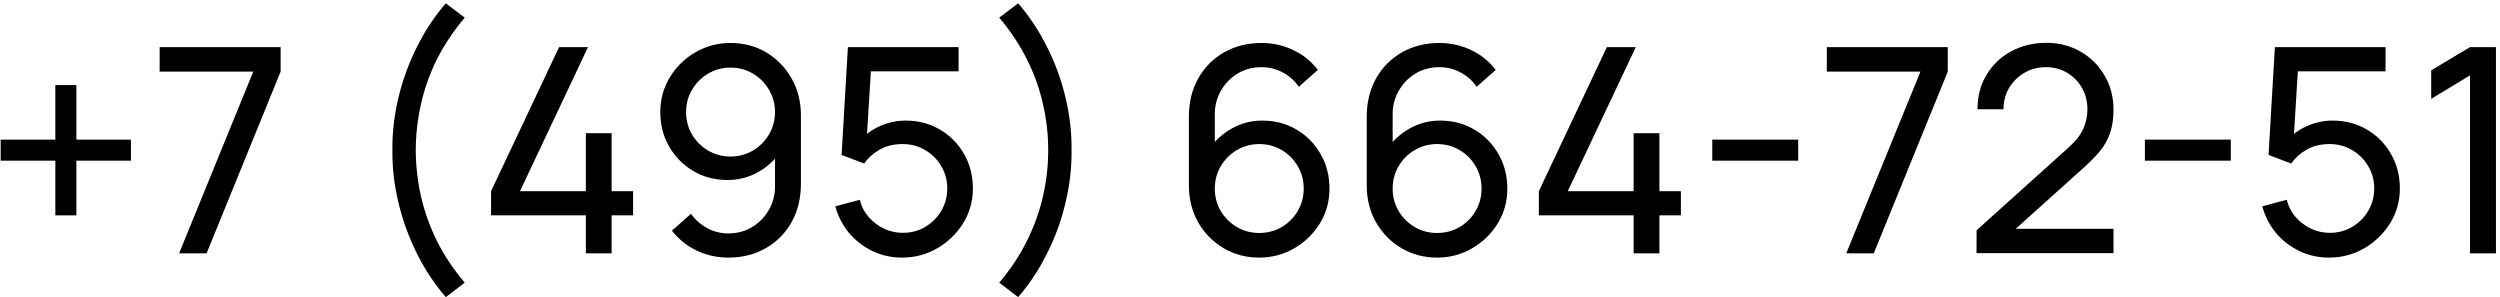
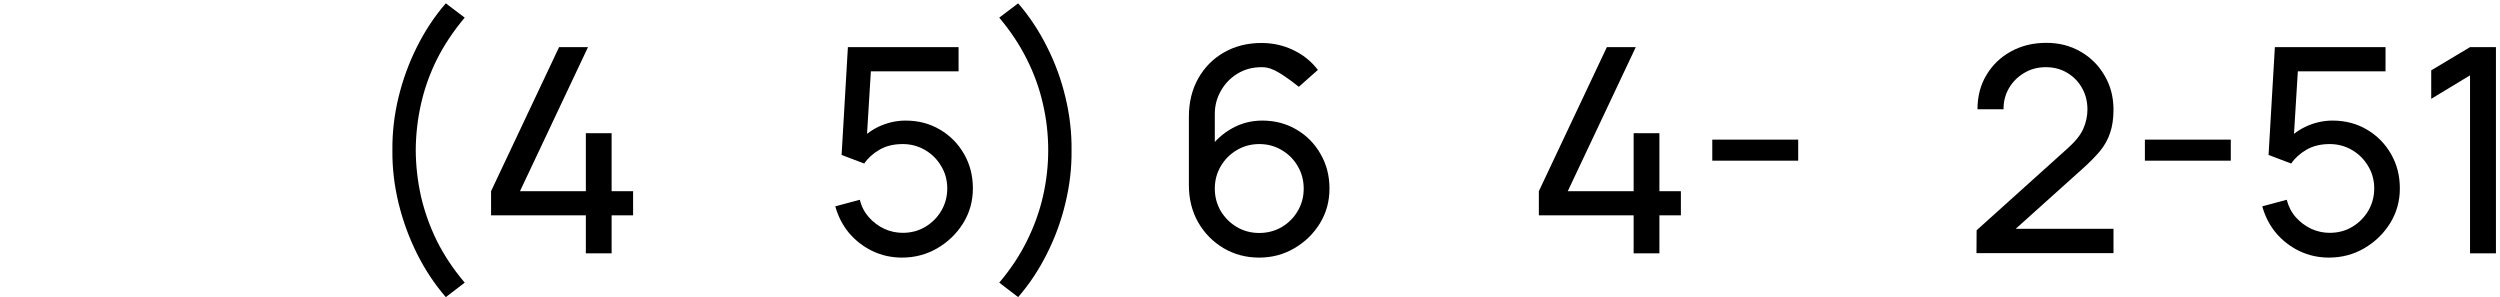
<svg xmlns="http://www.w3.org/2000/svg" width="454" height="54" viewBox="0 0 454 54" fill="none">
-   <path d="M10.052 39.11V29.178H0.12V25.356H10.052V15.45H13.874V25.356H23.78V29.178H13.874V39.11H10.052Z" fill="black" />
-   <path d="M32.526 46L45.994 13.006H28.99V8.56H50.96V13.006L37.518 46H32.526Z" fill="black" />
  <path d="M80.959 53.956C78.931 51.616 77.189 48.99 75.733 46.078C74.277 43.166 73.159 40.107 72.379 36.9C71.599 33.693 71.226 30.487 71.261 27.28C71.226 24.056 71.599 20.841 72.379 17.634C73.159 14.427 74.277 11.377 75.733 8.482C77.189 5.57 78.931 2.944 80.959 0.604L84.391 3.204C82.345 5.631 80.664 8.153 79.347 10.77C78.047 13.387 77.085 16.083 76.461 18.856C75.837 21.612 75.516 24.42 75.499 27.28C75.516 30.105 75.837 32.913 76.461 35.704C77.102 38.477 78.073 41.181 79.373 43.816C80.69 46.433 82.363 48.938 84.391 51.33L80.959 53.956Z" fill="black" />
  <path d="M106.39 46V39.11H89.178V34.716L101.528 8.56H106.78L94.43 34.716H106.39V24.186H111.07V34.716H114.97V39.11H111.07V46H106.39Z" fill="black" />
-   <path d="M132.679 7.806C135.071 7.806 137.229 8.378 139.153 9.522C141.077 10.666 142.602 12.226 143.729 14.202C144.873 16.178 145.445 18.423 145.445 20.936V33.39C145.445 36.007 144.882 38.321 143.755 40.332C142.628 42.343 141.068 43.92 139.075 45.064C137.099 46.208 134.828 46.78 132.263 46.78C130.218 46.78 128.302 46.355 126.517 45.506C124.749 44.657 123.25 43.452 122.019 41.892L125.477 38.824C126.24 39.899 127.219 40.765 128.415 41.424C129.611 42.065 130.894 42.386 132.263 42.386C133.927 42.386 135.392 41.987 136.657 41.19C137.94 40.393 138.936 39.353 139.647 38.07C140.375 36.787 140.739 35.401 140.739 33.91V26.396L141.753 27.54C140.678 29.1 139.3 30.348 137.619 31.284C135.938 32.22 134.109 32.688 132.133 32.688C129.81 32.688 127.73 32.142 125.893 31.05C124.056 29.958 122.6 28.485 121.525 26.63C120.45 24.758 119.913 22.661 119.913 20.338C119.913 18.015 120.494 15.909 121.655 14.02C122.816 12.113 124.359 10.605 126.283 9.496C128.224 8.369 130.356 7.806 132.679 7.806ZM132.679 12.278C131.188 12.278 129.828 12.642 128.597 13.37C127.384 14.081 126.413 15.051 125.685 16.282C124.957 17.495 124.593 18.847 124.593 20.338C124.593 21.829 124.948 23.189 125.659 24.42C126.387 25.633 127.358 26.604 128.571 27.332C129.802 28.06 131.162 28.424 132.653 28.424C134.144 28.424 135.504 28.06 136.735 27.332C137.966 26.604 138.936 25.633 139.647 24.42C140.375 23.189 140.739 21.829 140.739 20.338C140.739 18.865 140.375 17.521 139.647 16.308C138.936 15.077 137.966 14.098 136.735 13.37C135.522 12.642 134.17 12.278 132.679 12.278Z" fill="black" />
  <path d="M163.806 46.78C161.882 46.78 160.088 46.381 158.424 45.584C156.777 44.787 155.365 43.695 154.186 42.308C153.025 40.904 152.193 39.292 151.69 37.472L156.136 36.276C156.448 37.507 157.003 38.573 157.8 39.474C158.597 40.358 159.525 41.051 160.582 41.554C161.657 42.039 162.775 42.282 163.936 42.282C165.461 42.282 166.831 41.918 168.044 41.19C169.275 40.445 170.245 39.465 170.956 38.252C171.667 37.021 172.022 35.678 172.022 34.222C172.022 32.714 171.649 31.353 170.904 30.14C170.176 28.909 169.197 27.939 167.966 27.228C166.735 26.517 165.392 26.162 163.936 26.162C162.289 26.162 160.877 26.509 159.698 27.202C158.537 27.878 157.618 28.71 156.942 29.698L152.834 28.138L153.978 8.56H174.076V12.954H156.214L158.268 11.03L157.306 26.708L156.292 25.382C157.332 24.273 158.571 23.415 160.01 22.808C161.466 22.201 162.948 21.898 164.456 21.898C166.779 21.898 168.859 22.444 170.696 23.536C172.533 24.611 173.989 26.084 175.064 27.956C176.139 29.811 176.676 31.899 176.676 34.222C176.676 36.527 176.087 38.633 174.908 40.54C173.729 42.429 172.161 43.946 170.202 45.09C168.261 46.217 166.129 46.78 163.806 46.78Z" fill="black" />
  <path d="M184.896 53.956L181.464 51.33C183.492 48.938 185.156 46.433 186.456 43.816C187.773 41.181 188.753 38.477 189.394 35.704C190.035 32.913 190.356 30.105 190.356 27.28C190.356 24.42 190.035 21.612 189.394 18.856C188.77 16.083 187.799 13.387 186.482 10.77C185.182 8.153 183.509 5.631 181.464 3.204L184.896 0.604C186.924 2.944 188.666 5.57 190.122 8.482C191.595 11.377 192.713 14.427 193.476 17.634C194.256 20.841 194.629 24.056 194.594 27.28C194.629 30.487 194.256 33.693 193.476 36.9C192.713 40.107 191.595 43.166 190.122 46.078C188.666 48.99 186.924 51.616 184.896 53.956Z" fill="black" />
-   <path d="M228.668 46.78C226.293 46.78 224.135 46.208 222.194 45.064C220.27 43.92 218.736 42.36 217.592 40.384C216.465 38.391 215.902 36.146 215.902 33.65V21.196C215.902 18.579 216.465 16.265 217.592 14.254C218.736 12.226 220.296 10.649 222.272 9.522C224.265 8.378 226.536 7.806 229.084 7.806C231.146 7.806 233.062 8.231 234.83 9.08C236.615 9.912 238.115 11.117 239.328 12.694L235.87 15.762C235.125 14.67 234.154 13.803 232.958 13.162C231.762 12.521 230.47 12.2 229.084 12.2C227.437 12.2 225.973 12.599 224.69 13.396C223.425 14.176 222.428 15.216 221.7 16.516C220.972 17.799 220.608 19.185 220.608 20.676V28.19L219.594 27.046C220.686 25.486 222.072 24.238 223.754 23.302C225.435 22.366 227.255 21.898 229.214 21.898C231.537 21.898 233.617 22.444 235.454 23.536C237.309 24.628 238.765 26.11 239.822 27.982C240.897 29.837 241.434 31.925 241.434 34.248C241.434 36.571 240.853 38.677 239.692 40.566C238.53 42.455 236.979 43.963 235.038 45.09C233.114 46.217 230.99 46.78 228.668 46.78ZM228.668 42.308C230.158 42.308 231.519 41.953 232.75 41.242C233.98 40.514 234.951 39.543 235.662 38.33C236.39 37.099 236.754 35.739 236.754 34.248C236.754 32.757 236.39 31.397 235.662 30.166C234.951 28.935 233.98 27.965 232.75 27.254C231.536 26.526 230.184 26.162 228.694 26.162C227.203 26.162 225.842 26.526 224.612 27.254C223.398 27.965 222.428 28.935 221.7 30.166C220.972 31.397 220.608 32.757 220.608 34.248C220.608 35.721 220.963 37.073 221.674 38.304C222.402 39.517 223.372 40.488 224.586 41.216C225.816 41.944 227.177 42.308 228.668 42.308Z" fill="black" />
-   <path d="M260.965 46.78C258.59 46.78 256.432 46.208 254.491 45.064C252.567 43.92 251.033 42.36 249.889 40.384C248.762 38.391 248.199 36.146 248.199 33.65V21.196C248.199 18.579 248.762 16.265 249.889 14.254C251.033 12.226 252.593 10.649 254.569 9.522C256.562 8.378 258.833 7.806 261.381 7.806C263.443 7.806 265.359 8.231 267.127 9.08C268.912 9.912 270.411 11.117 271.625 12.694L268.167 15.762C267.421 14.67 266.451 13.803 265.255 13.162C264.059 12.521 262.767 12.2 261.381 12.2C259.734 12.2 258.269 12.599 256.987 13.396C255.721 14.176 254.725 15.216 253.997 16.516C253.269 17.799 252.905 19.185 252.905 20.676V28.19L251.891 27.046C252.983 25.486 254.369 24.238 256.051 23.302C257.732 22.366 259.552 21.898 261.511 21.898C263.833 21.898 265.913 22.444 267.751 23.536C269.605 24.628 271.061 26.11 272.119 27.982C273.193 29.837 273.731 31.925 273.731 34.248C273.731 36.571 273.15 38.677 271.989 40.566C270.827 42.455 269.276 43.963 267.335 45.09C265.411 46.217 263.287 46.78 260.965 46.78ZM260.965 42.308C262.455 42.308 263.816 41.953 265.047 41.242C266.277 40.514 267.248 39.543 267.959 38.33C268.687 37.099 269.051 35.739 269.051 34.248C269.051 32.757 268.687 31.397 267.959 30.166C267.248 28.935 266.277 27.965 265.047 27.254C263.833 26.526 262.481 26.162 260.991 26.162C259.5 26.162 258.139 26.526 256.909 27.254C255.695 27.965 254.725 28.935 253.997 30.166C253.269 31.397 252.905 32.757 252.905 34.248C252.905 35.721 253.26 37.073 253.971 38.304C254.699 39.517 255.669 40.488 256.883 41.216C258.113 41.944 259.474 42.308 260.965 42.308Z" fill="black" />
+   <path d="M228.668 46.78C226.293 46.78 224.135 46.208 222.194 45.064C220.27 43.92 218.736 42.36 217.592 40.384C216.465 38.391 215.902 36.146 215.902 33.65V21.196C215.902 18.579 216.465 16.265 217.592 14.254C218.736 12.226 220.296 10.649 222.272 9.522C224.265 8.378 226.536 7.806 229.084 7.806C231.146 7.806 233.062 8.231 234.83 9.08C236.615 9.912 238.115 11.117 239.328 12.694L235.87 15.762C231.762 12.521 230.47 12.2 229.084 12.2C227.437 12.2 225.973 12.599 224.69 13.396C223.425 14.176 222.428 15.216 221.7 16.516C220.972 17.799 220.608 19.185 220.608 20.676V28.19L219.594 27.046C220.686 25.486 222.072 24.238 223.754 23.302C225.435 22.366 227.255 21.898 229.214 21.898C231.537 21.898 233.617 22.444 235.454 23.536C237.309 24.628 238.765 26.11 239.822 27.982C240.897 29.837 241.434 31.925 241.434 34.248C241.434 36.571 240.853 38.677 239.692 40.566C238.53 42.455 236.979 43.963 235.038 45.09C233.114 46.217 230.99 46.78 228.668 46.78ZM228.668 42.308C230.158 42.308 231.519 41.953 232.75 41.242C233.98 40.514 234.951 39.543 235.662 38.33C236.39 37.099 236.754 35.739 236.754 34.248C236.754 32.757 236.39 31.397 235.662 30.166C234.951 28.935 233.98 27.965 232.75 27.254C231.536 26.526 230.184 26.162 228.694 26.162C227.203 26.162 225.842 26.526 224.612 27.254C223.398 27.965 222.428 28.935 221.7 30.166C220.972 31.397 220.608 32.757 220.608 34.248C220.608 35.721 220.963 37.073 221.674 38.304C222.402 39.517 223.372 40.488 224.586 41.216C225.816 41.944 227.177 42.308 228.668 42.308Z" fill="black" />
  <path d="M296.668 46V39.11H279.456V34.716L291.806 8.56H297.058L284.708 34.716H296.668V24.186H301.348V34.716H305.248V39.11H301.348V46H296.668Z" fill="black" />
  <path d="M310.952 29.178V25.356H326.552V29.178H310.952Z" fill="black" />
-   <path d="M335.284 46L348.752 13.006H331.748V8.56H353.718V13.006L340.276 46H335.284Z" fill="black" />
  <path d="M358.928 45.974L358.954 41.814L375.568 26.864C376.955 25.616 377.882 24.437 378.35 23.328C378.836 22.201 379.078 21.049 379.078 19.87C379.078 18.431 378.749 17.131 378.09 15.97C377.432 14.809 376.53 13.89 375.386 13.214C374.26 12.538 372.977 12.2 371.538 12.2C370.048 12.2 368.722 12.555 367.56 13.266C366.399 13.959 365.48 14.887 364.804 16.048C364.146 17.209 363.825 18.475 363.842 19.844H359.11C359.11 17.487 359.656 15.407 360.748 13.604C361.84 11.784 363.322 10.363 365.194 9.34C367.084 8.3 369.224 7.78 371.616 7.78C373.939 7.78 376.019 8.317 377.856 9.392C379.694 10.449 381.141 11.897 382.198 13.734C383.273 15.554 383.81 17.617 383.81 19.922C383.81 21.551 383.602 22.964 383.186 24.16C382.788 25.356 382.164 26.465 381.314 27.488C380.465 28.493 379.399 29.568 378.116 30.712L364.31 43.114L363.712 41.554H383.81V45.974H358.928Z" fill="black" />
  <path d="M389.511 29.178V25.356H405.111V29.178H389.511Z" fill="black" />
  <path d="M422.943 46.78C421.019 46.78 419.225 46.381 417.561 45.584C415.914 44.787 414.501 43.695 413.323 42.308C412.161 40.904 411.329 39.292 410.827 37.472L415.273 36.276C415.585 37.507 416.139 38.573 416.937 39.474C417.734 40.358 418.661 41.051 419.719 41.554C420.793 42.039 421.911 42.282 423.073 42.282C424.598 42.282 425.967 41.918 427.181 41.19C428.411 40.445 429.382 39.465 430.093 38.252C430.803 37.021 431.159 35.678 431.159 34.222C431.159 32.714 430.786 31.353 430.041 30.14C429.313 28.909 428.333 27.939 427.103 27.228C425.872 26.517 424.529 26.162 423.073 26.162C421.426 26.162 420.013 26.509 418.835 27.202C417.673 27.878 416.755 28.71 416.079 29.698L411.971 28.138L413.115 8.56H433.213V12.954H415.351L417.405 11.03L416.443 26.708L415.429 25.382C416.469 24.273 417.708 23.415 419.147 22.808C420.603 22.201 422.085 21.898 423.593 21.898C425.915 21.898 427.995 22.444 429.833 23.536C431.67 24.611 433.126 26.084 434.201 27.956C435.275 29.811 435.813 31.899 435.813 34.222C435.813 36.527 435.223 38.633 434.045 40.54C432.866 42.429 431.297 43.946 429.339 45.09C427.397 46.217 425.265 46.78 422.943 46.78Z" fill="black" />
  <path d="M448.557 46V13.682L441.511 17.946V12.772L448.557 8.56H453.263V46H448.557Z" fill="black" />
</svg>